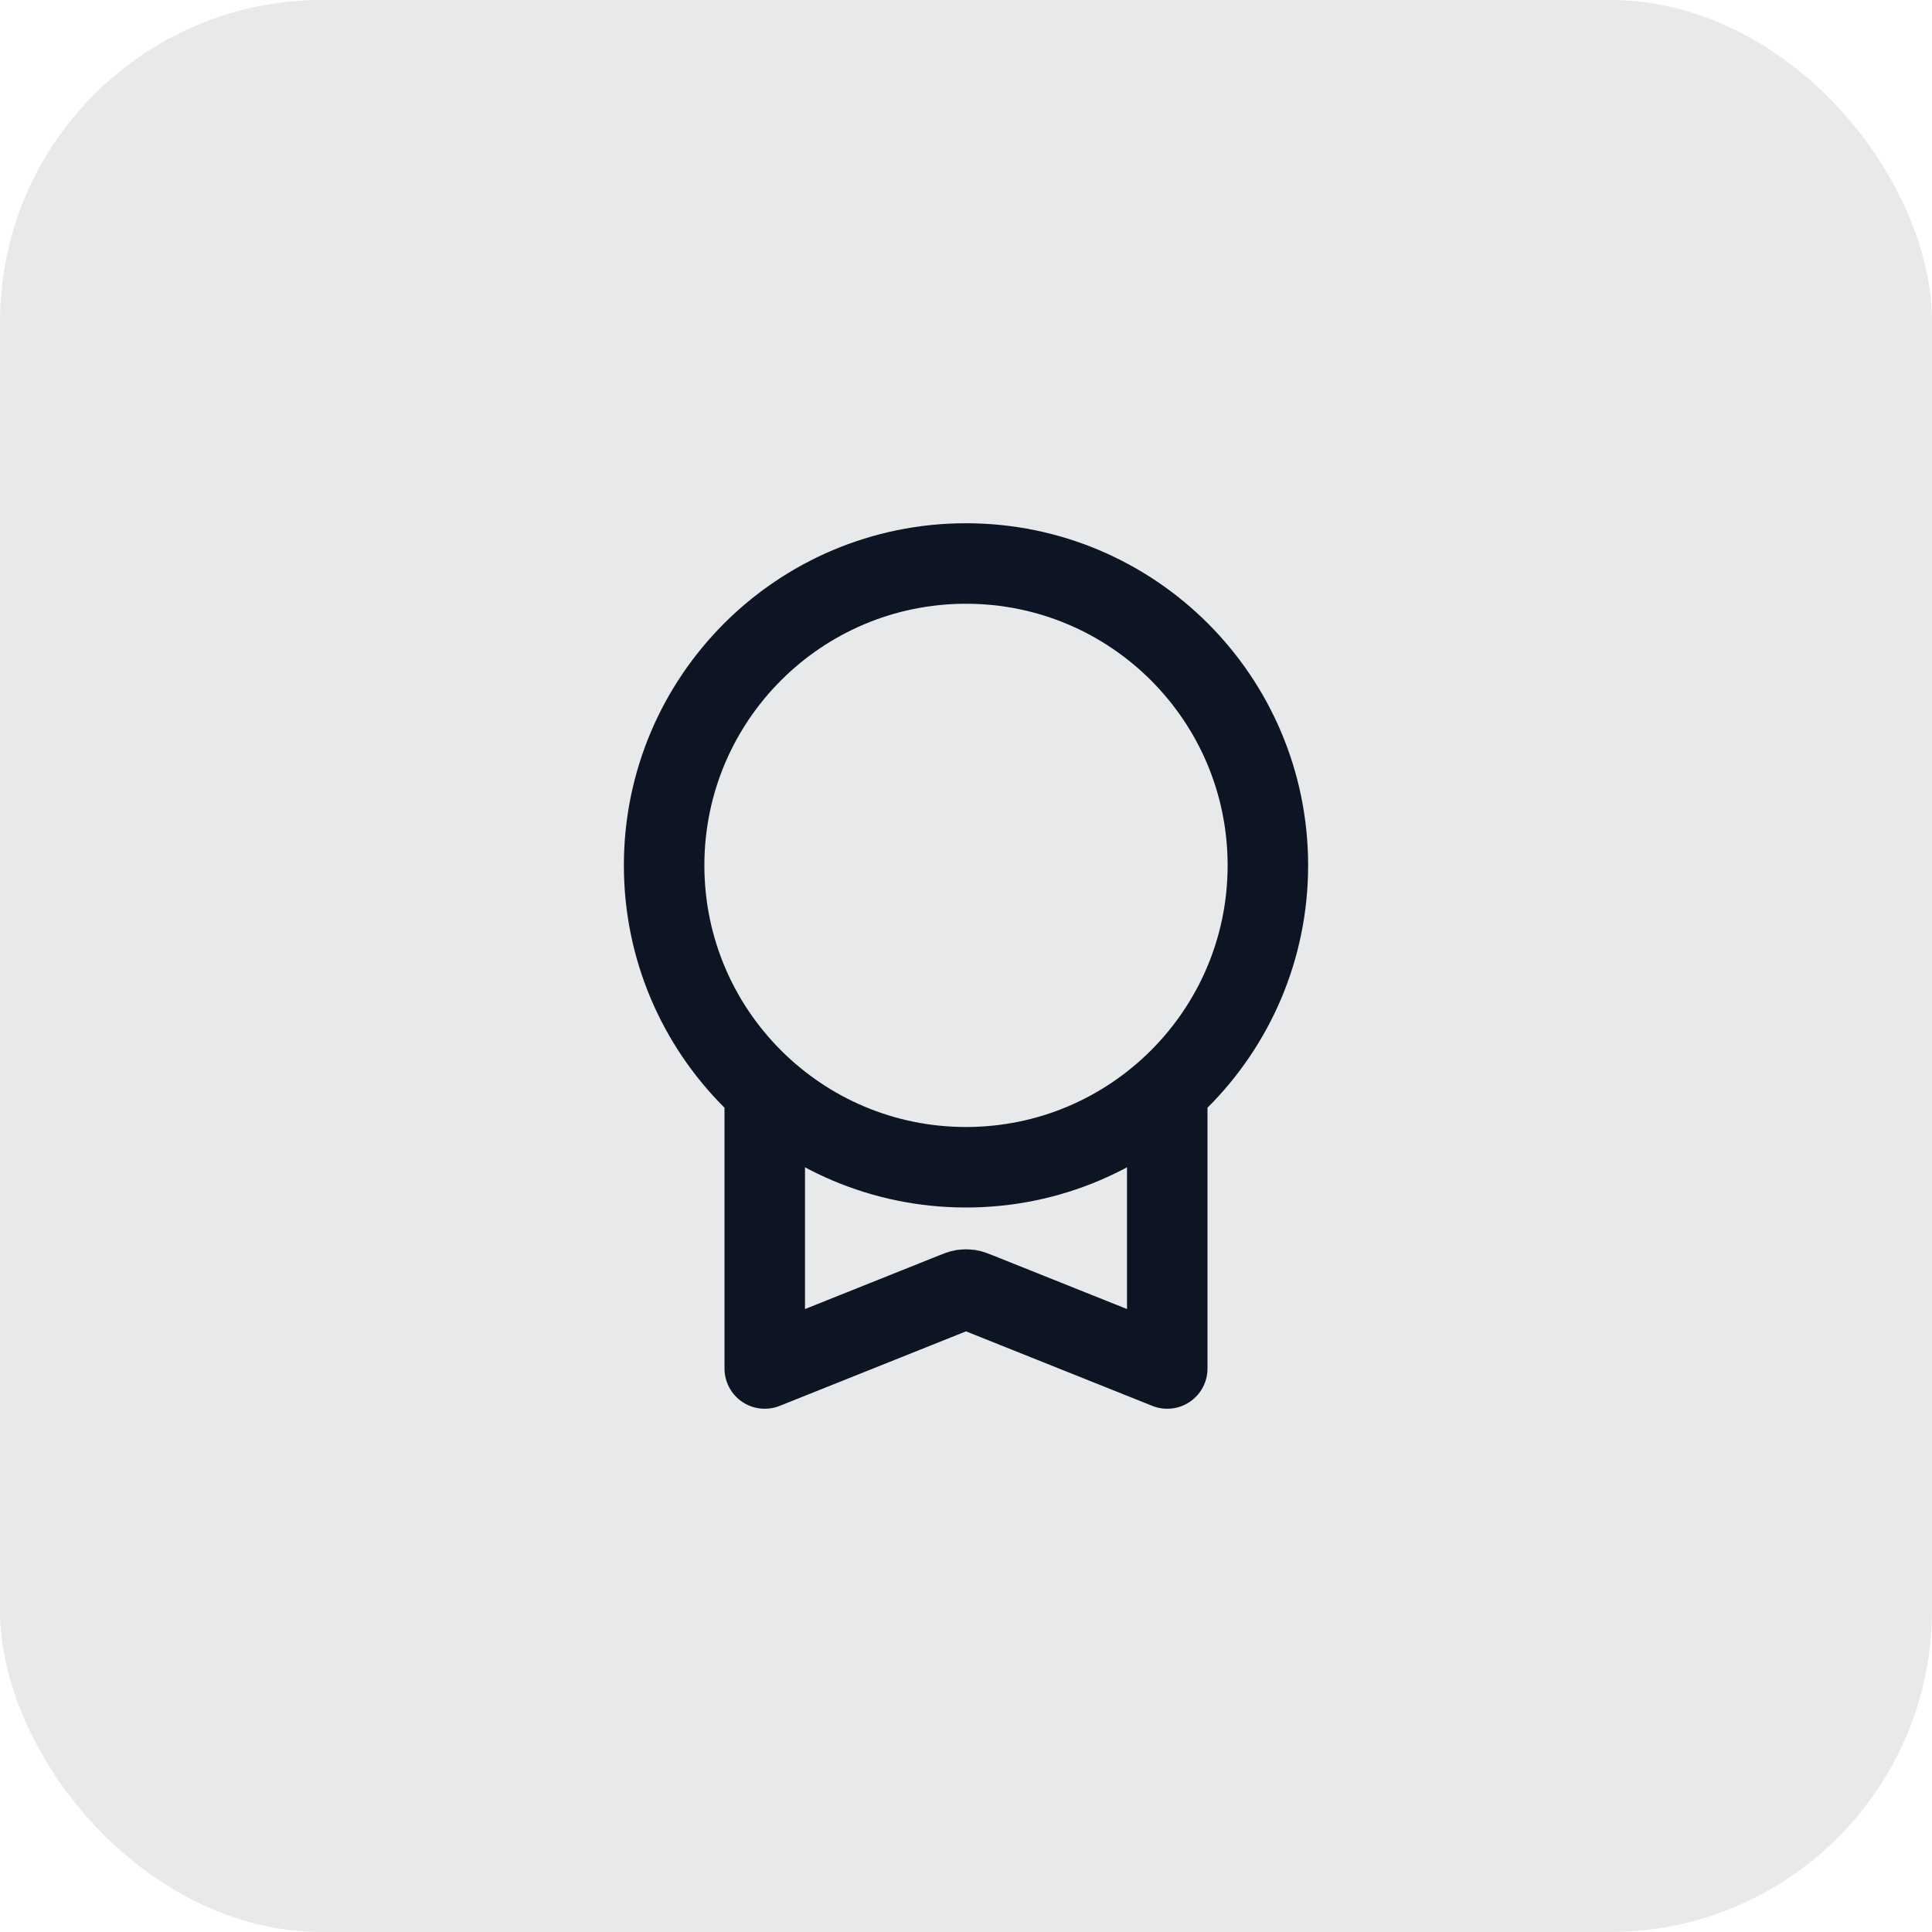
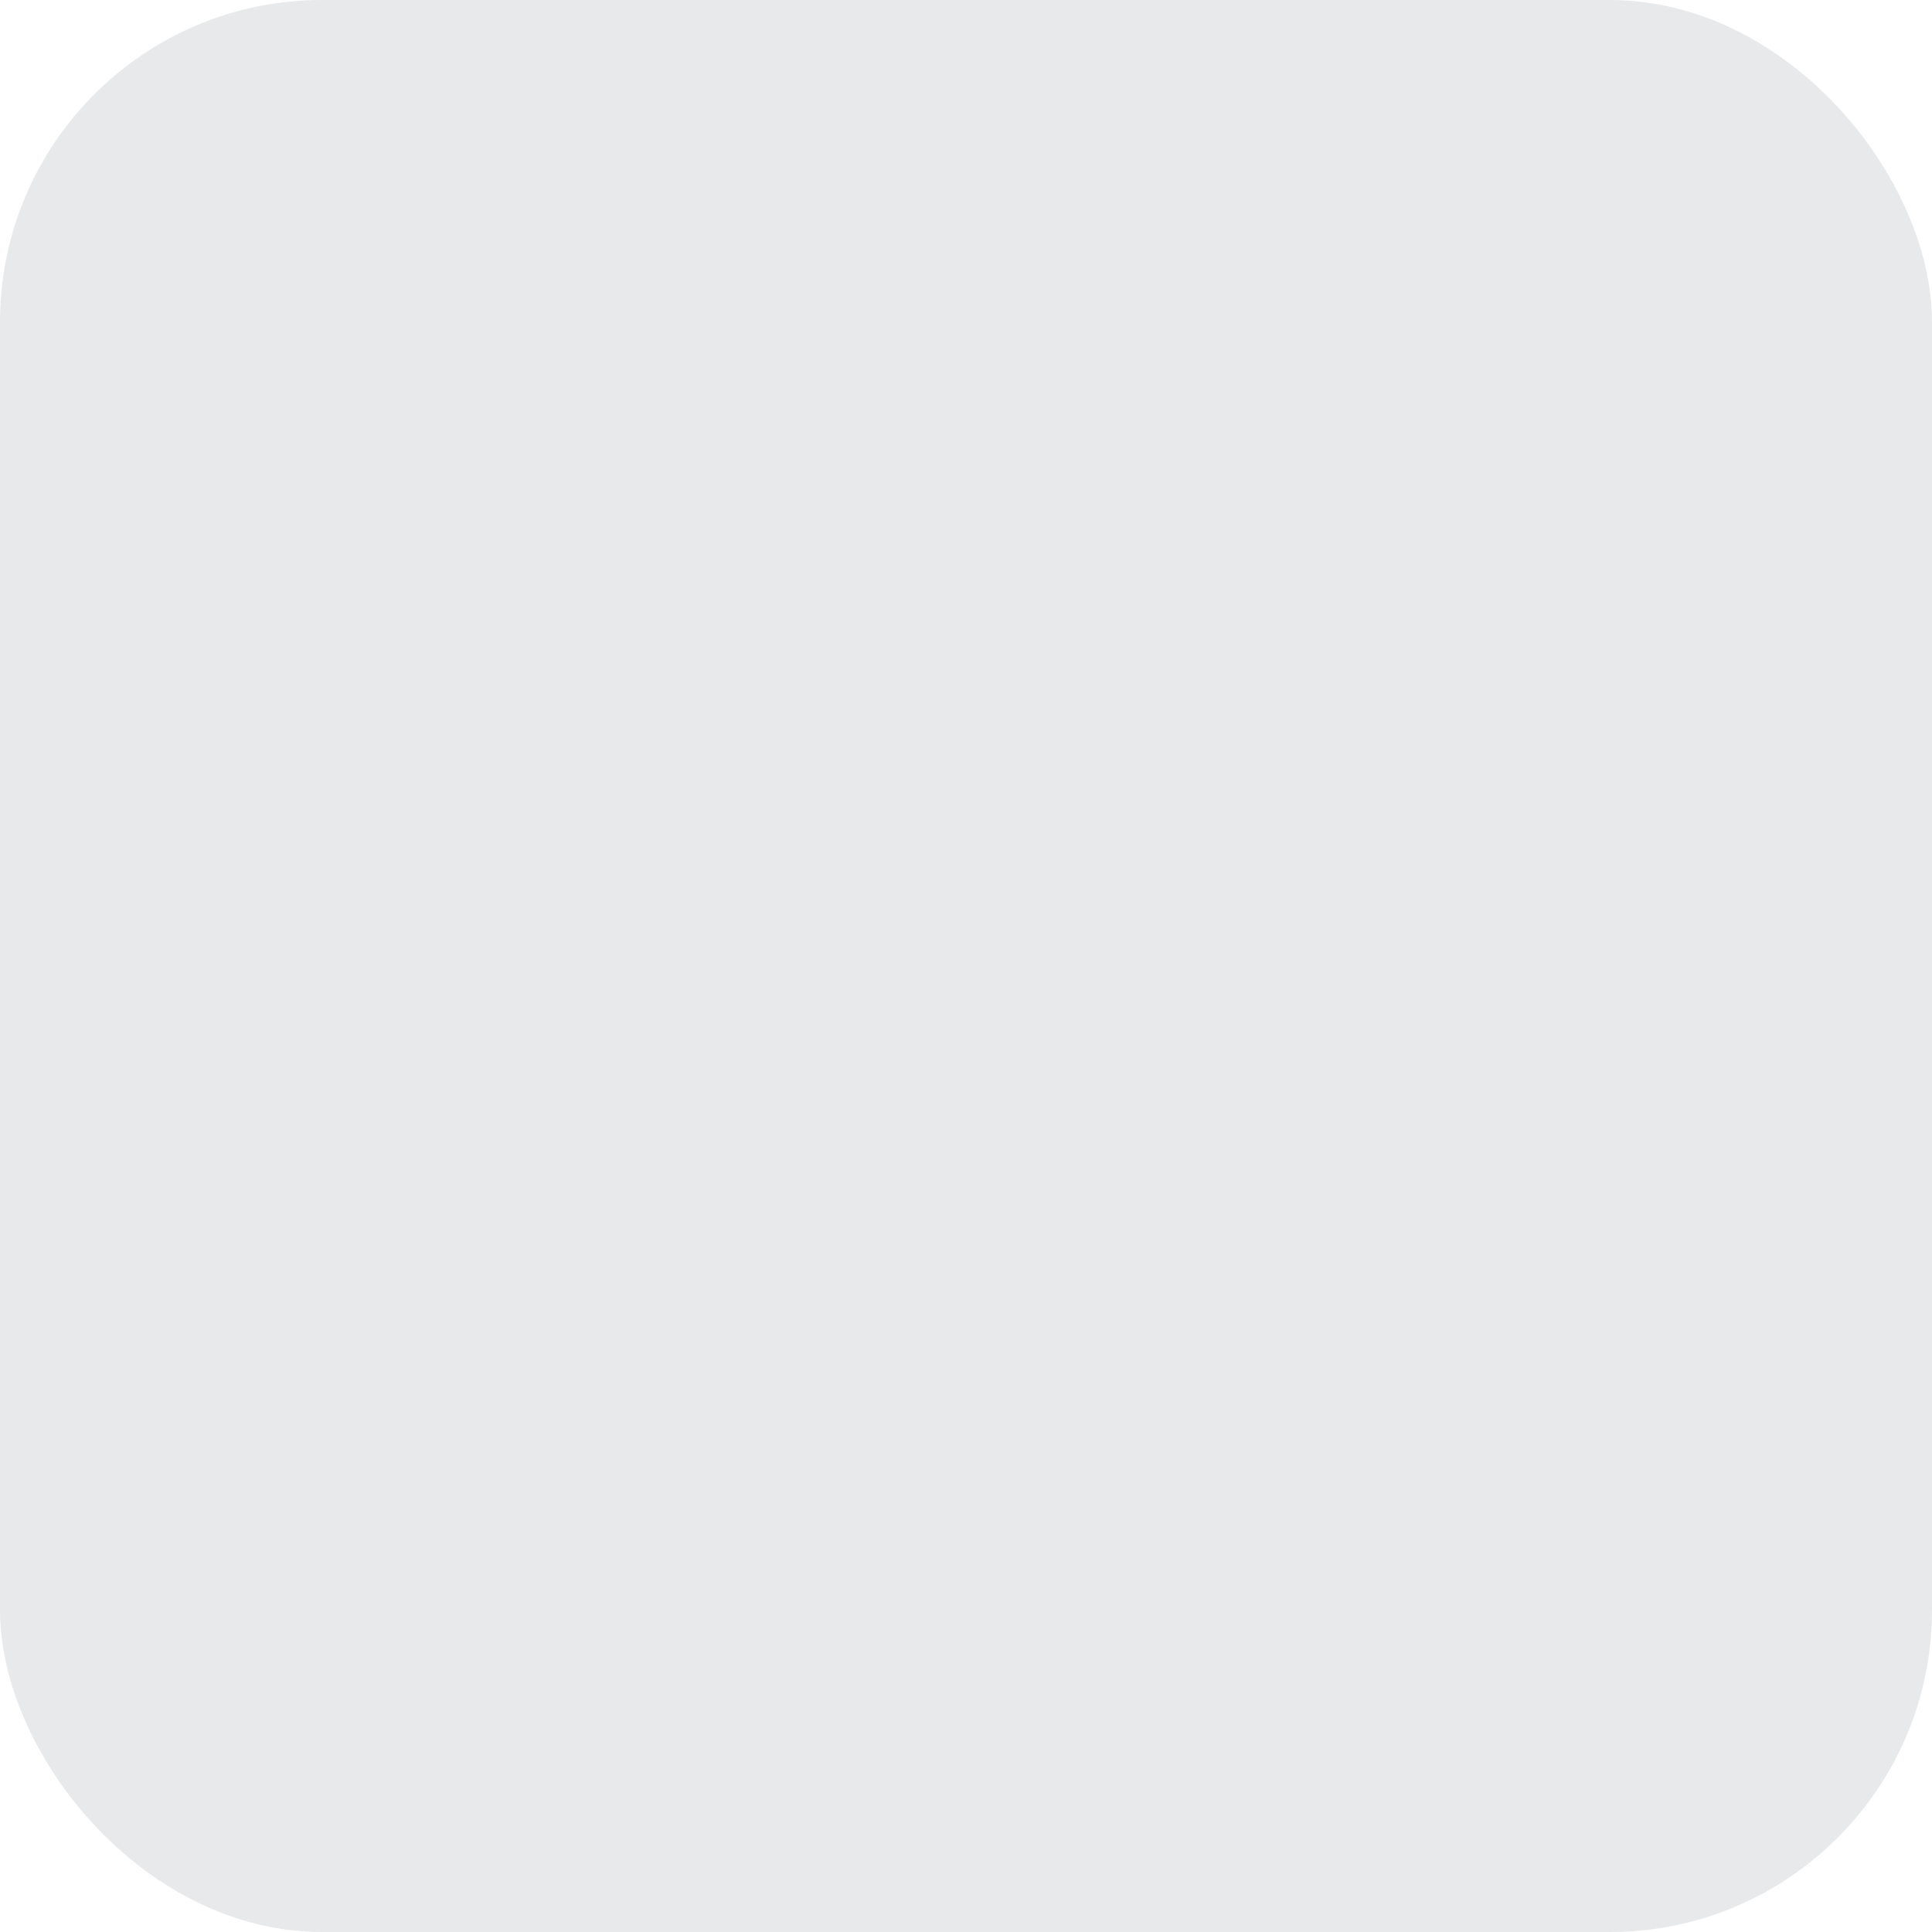
<svg xmlns="http://www.w3.org/2000/svg" width="48" height="48" viewBox="0 0 48 48" fill="none">
  <rect width="48" height="48" rx="8" fill="#131E2E" fill-opacity="0.1" />
-   <path d="M19 27.09V34L23.703 32.119C23.813 32.075 23.867 32.053 23.924 32.044C23.974 32.037 24.026 32.037 24.076 32.044C24.133 32.053 24.187 32.075 24.297 32.119L29 34V27.09M31.5 21.5C31.5 25.642 28.142 29 24 29C19.858 29 16.5 25.642 16.5 21.5C16.5 17.358 19.858 14 24 14C28.142 14 31.5 17.358 31.5 21.5Z" stroke="#0D1525" stroke-width="2" stroke-linecap="round" stroke-linejoin="round" />
</svg>